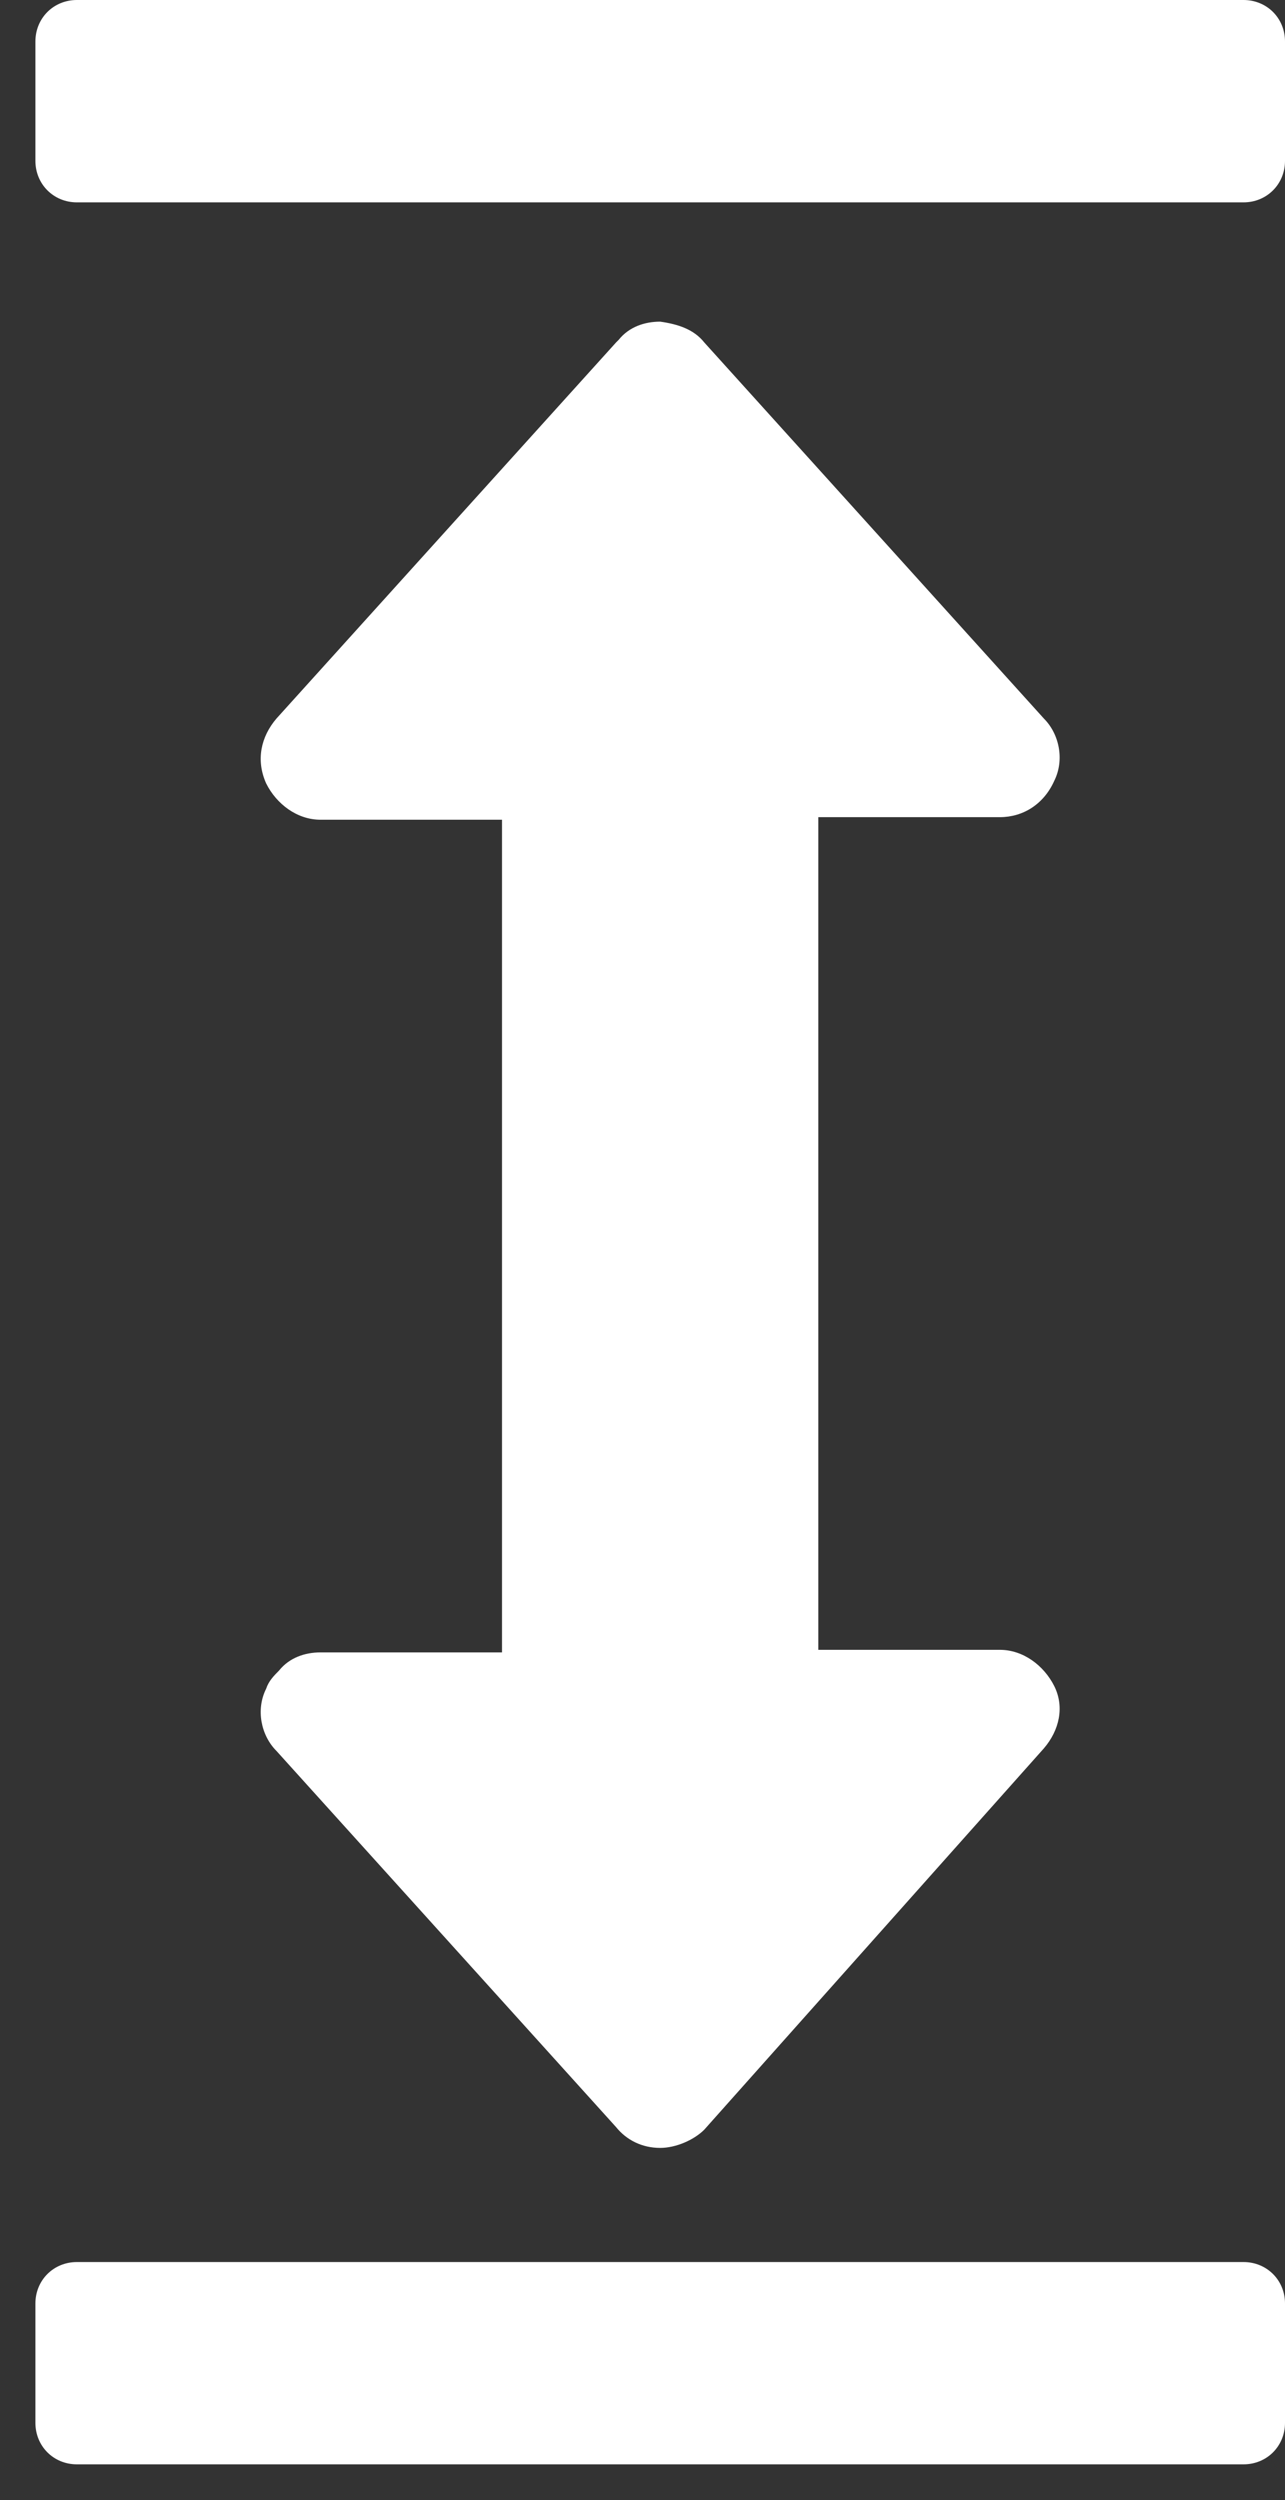
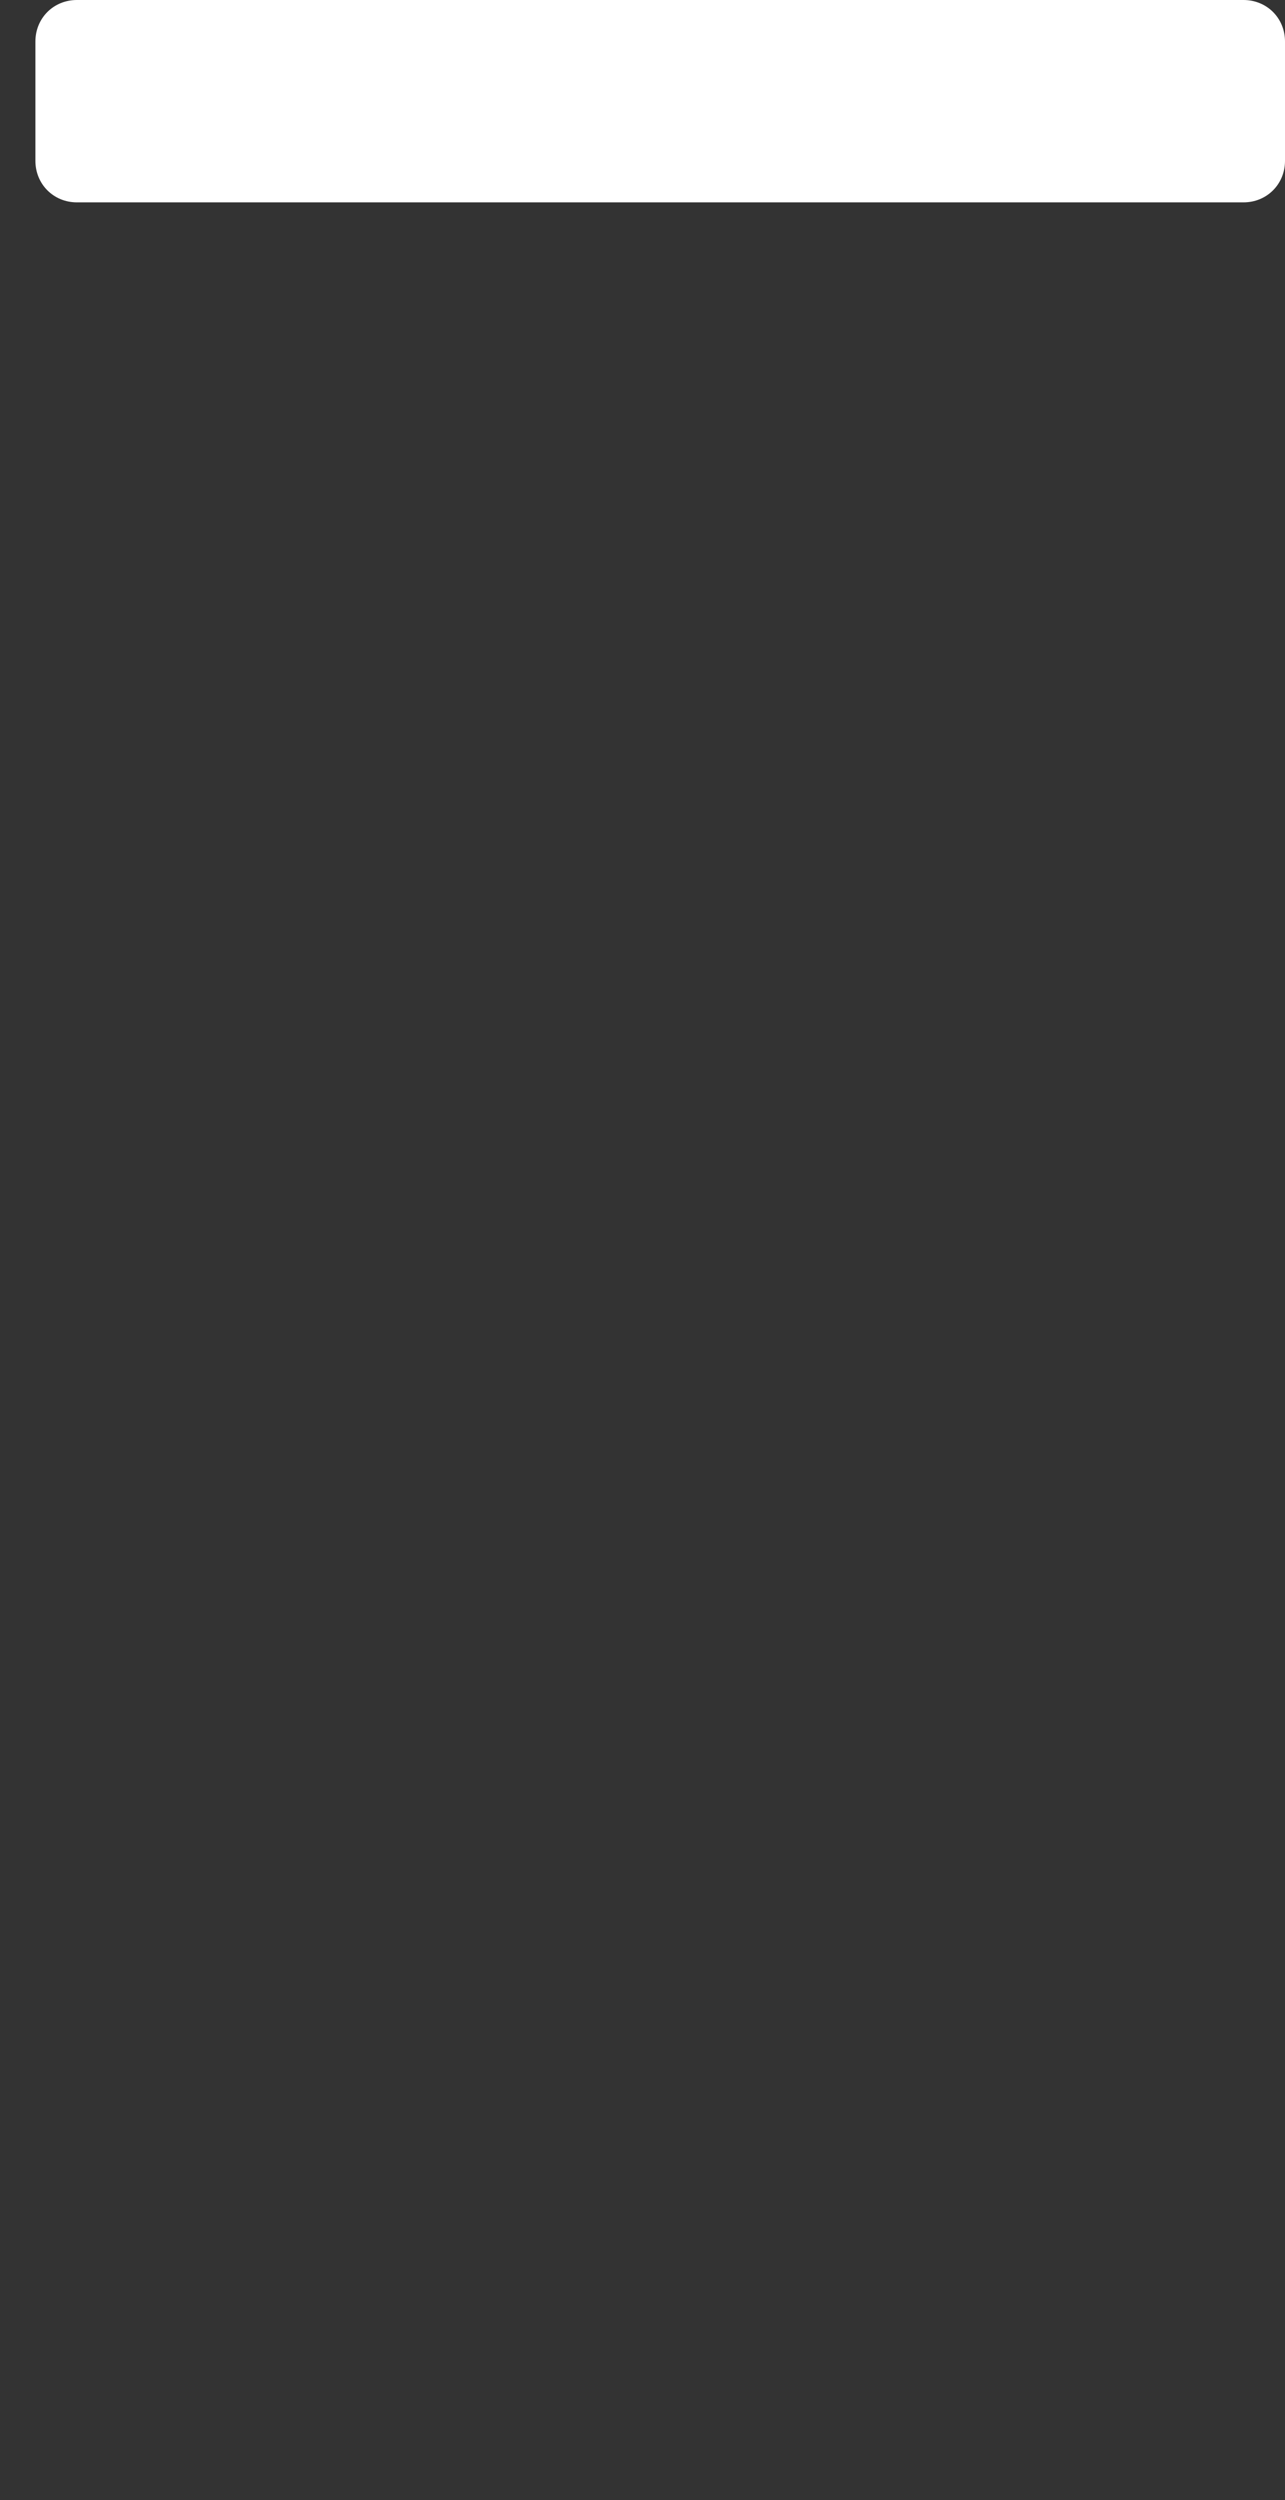
<svg xmlns="http://www.w3.org/2000/svg" width="18" height="35" viewBox="0 0 18 35" fill="none">
  <rect x="0" y="0" width="18" height="35" fill="#333333" stroke="none" />
-   <path d="M14.622 24.477C14.84 24.223 14.913 23.896 14.768 23.605C14.622 23.315 14.332 23.097 14.005 23.097L11.463 23.097L11.463 11.44L14.005 11.44C14.332 11.44 14.622 11.258 14.768 10.931C14.913 10.64 14.84 10.277 14.622 10.059L9.865 4.794C9.72 4.612 9.502 4.539 9.248 4.503C9.03 4.503 8.812 4.576 8.667 4.757L8.63 4.794L3.873 10.059C3.655 10.314 3.582 10.64 3.728 10.967C3.873 11.258 4.163 11.476 4.49 11.476L7.032 11.476L7.032 23.133L4.49 23.133C4.272 23.133 4.055 23.206 3.909 23.387C3.837 23.46 3.764 23.533 3.728 23.642C3.582 23.932 3.655 24.295 3.873 24.513L8.63 29.779C8.776 29.96 8.993 30.07 9.248 30.07C9.466 30.07 9.72 29.96 9.865 29.815L14.622 24.477Z" fill="white" />
  <path d="M18 2.252L18 0.581C18 0.254 17.746 -1.11119e-08 17.419 -2.53986e-08L1.077 -7.39735e-07C0.75 -7.54021e-07 0.496 0.254 0.496 0.581L0.496 2.252C0.496 2.578 0.75 2.833 1.077 2.833L17.419 2.833C17.746 2.833 18 2.578 18 2.252Z" fill="white" />
-   <path d="M18 33.919L18 32.248C18 31.922 17.746 31.668 17.419 31.668L1.077 31.668C0.75 31.668 0.496 31.922 0.496 32.248L0.496 33.919C0.496 34.246 0.75 34.5 1.077 34.5L17.419 34.5C17.746 34.5 18 34.246 18 33.919Z" fill="white" />
</svg>